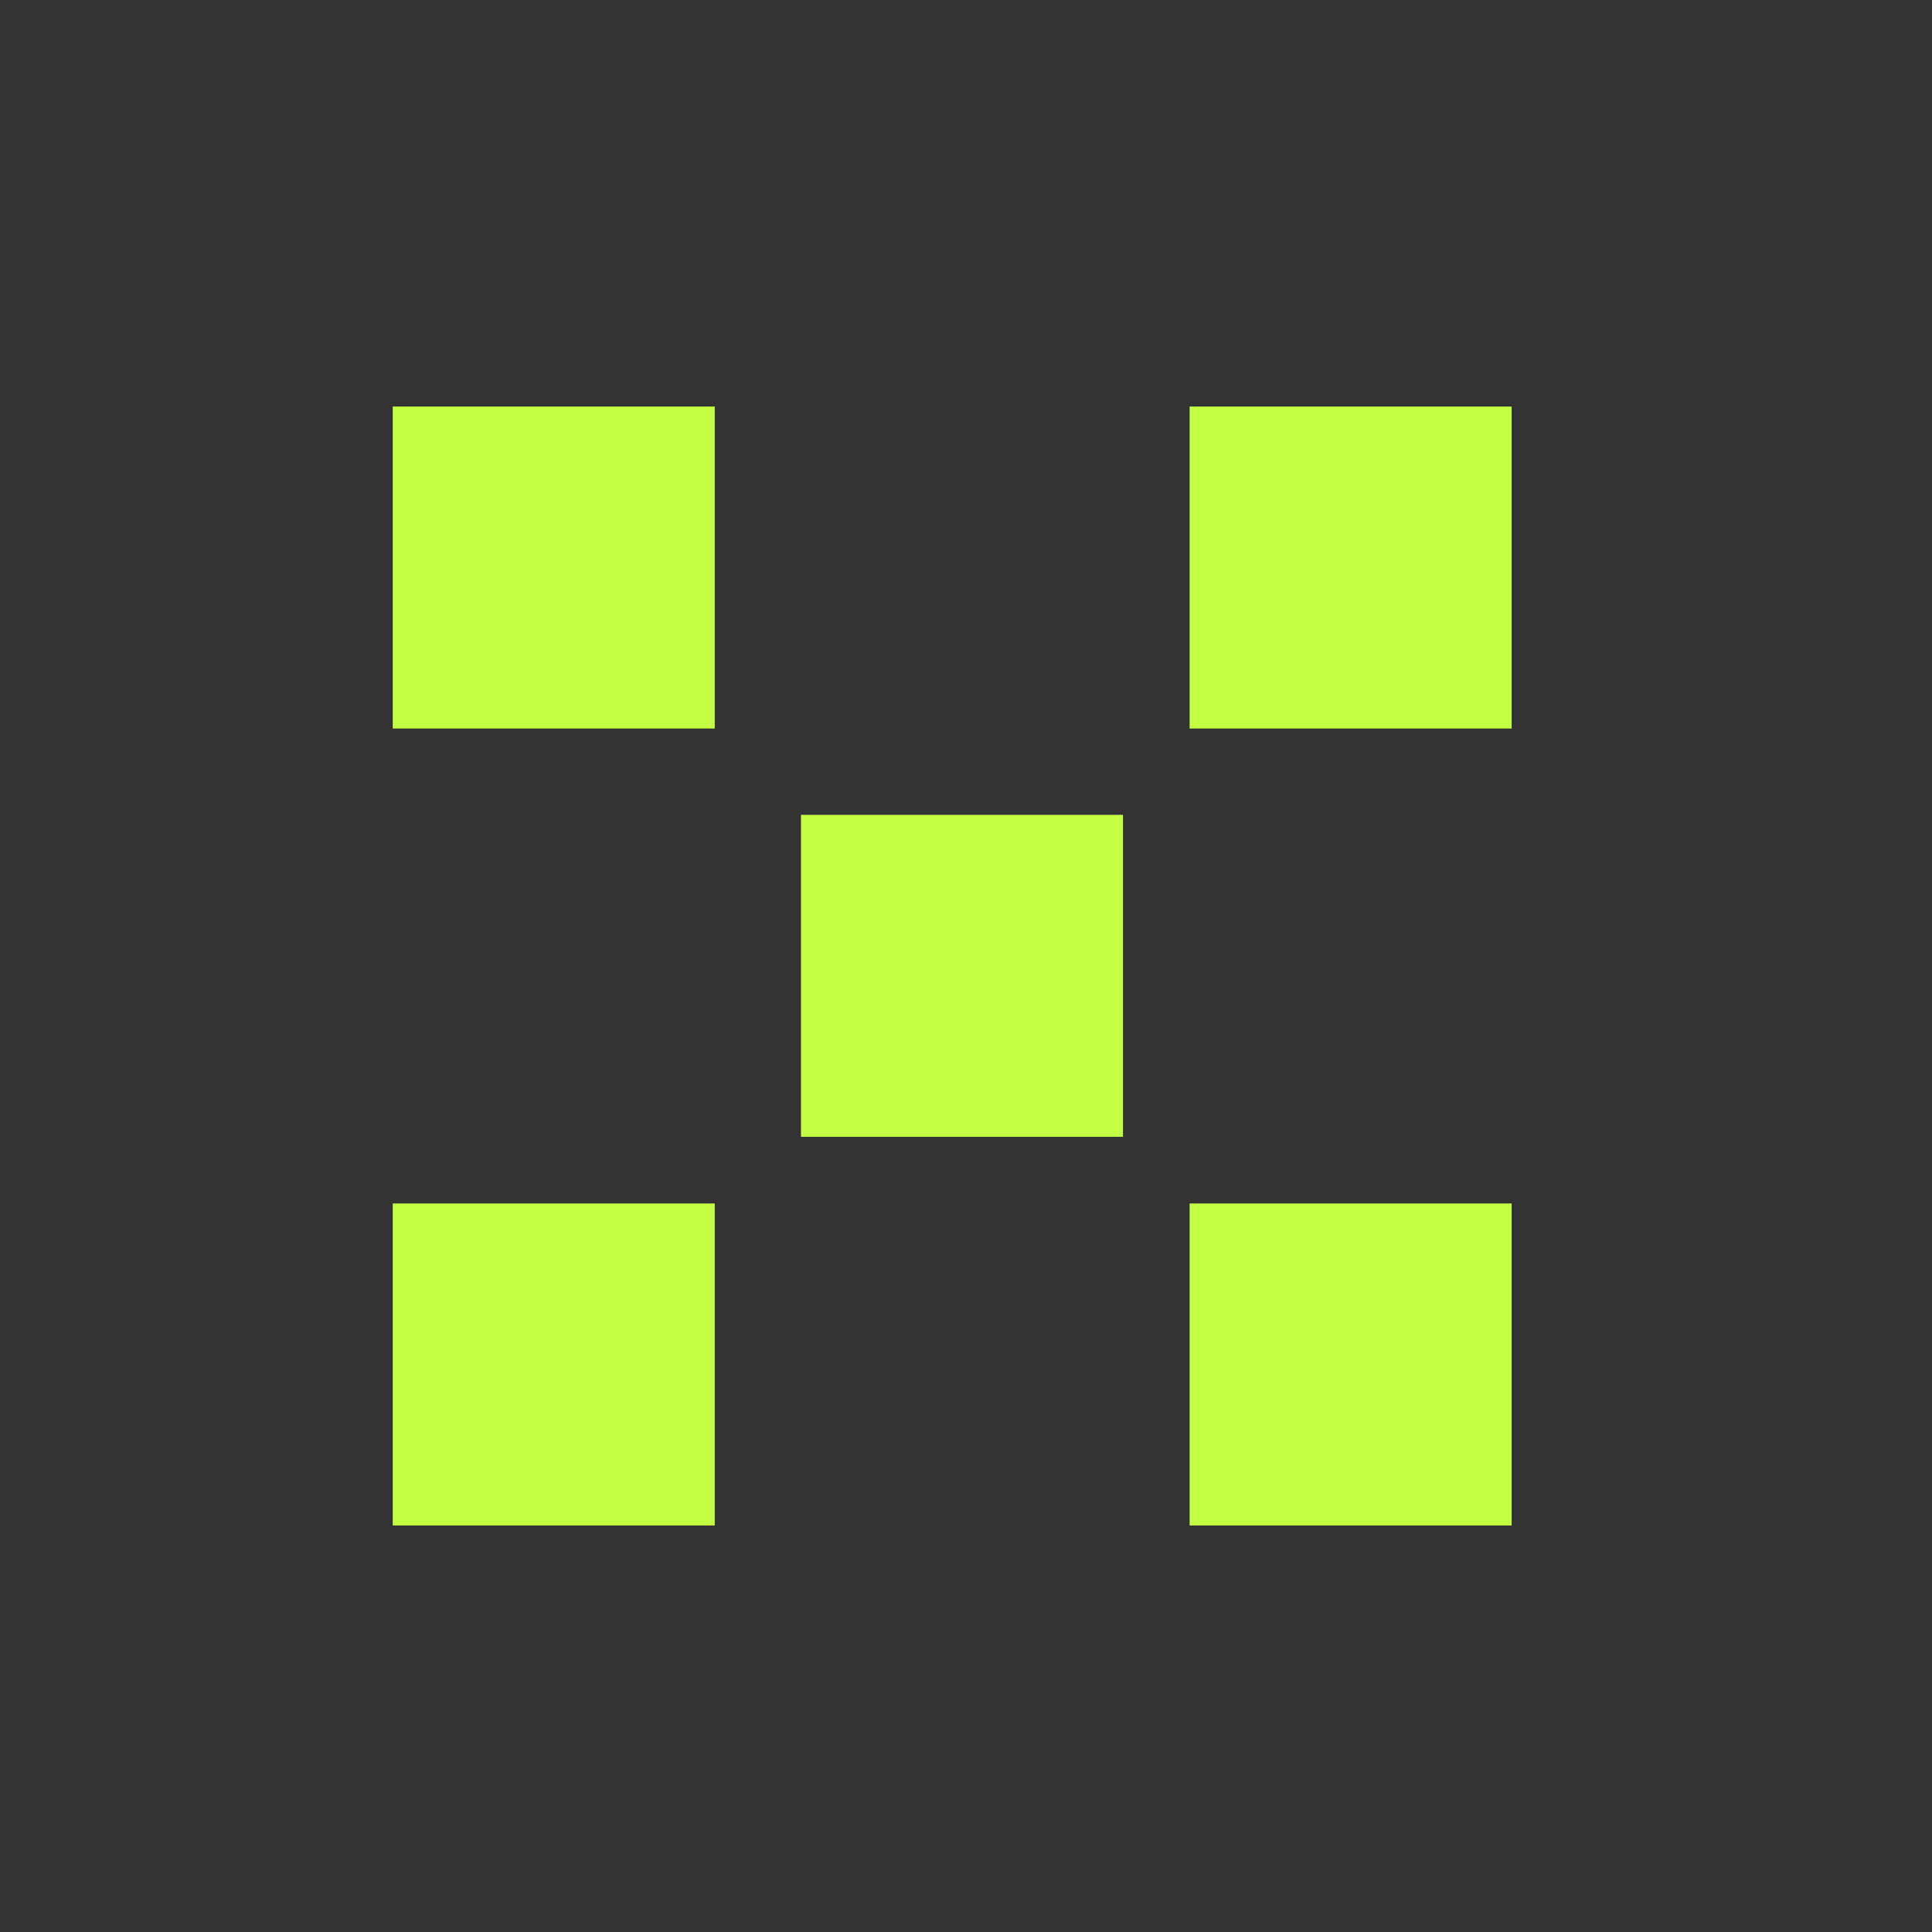
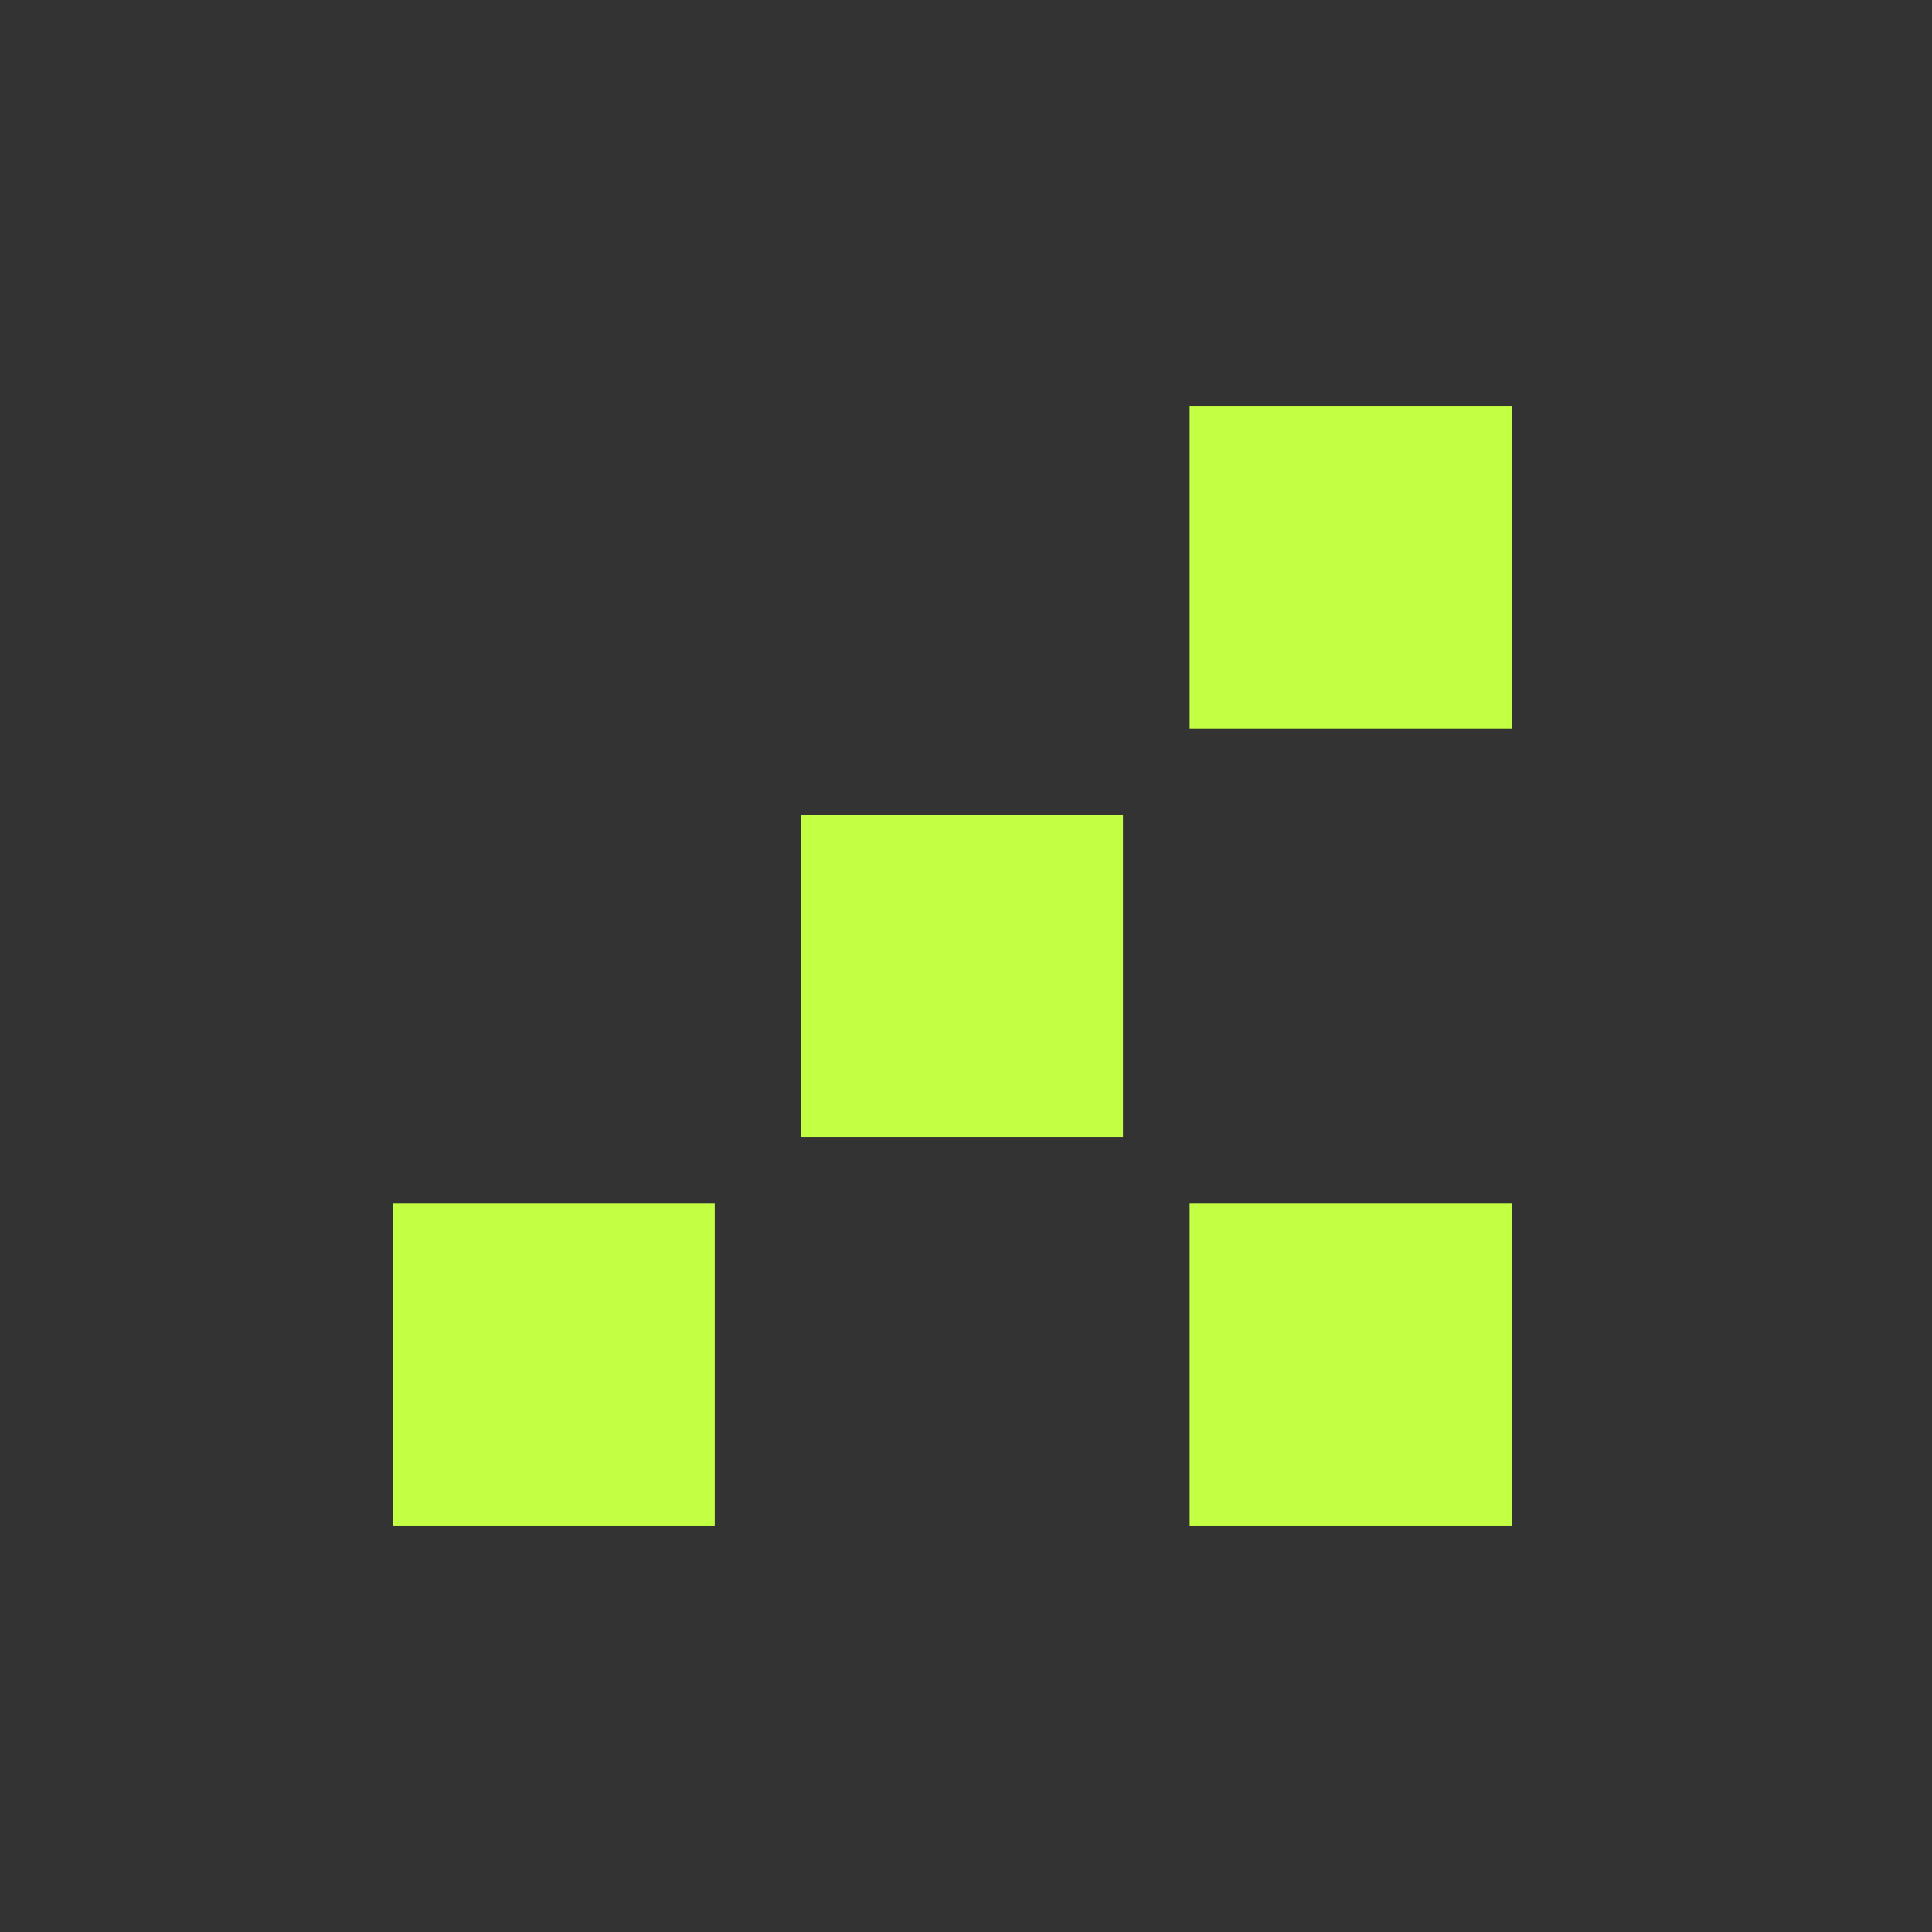
<svg xmlns="http://www.w3.org/2000/svg" width="24" height="24" viewBox="0 0 24 24" fill="none">
  <rect x="0" y="0" width="24" height="24" fill="#333333" stroke="none" />
  <path d="M9.95 10.122L13.95 10.122L13.95 14.122L9.95 14.122L9.95 10.122Z" fill="#C3FF42" />
  <path d="M14.778 14.95L18.778 14.95L18.778 18.95L14.778 18.95L14.778 14.95Z" fill="#C3FF42" />
-   <path d="M4.879 5.05L8.879 5.05L8.879 9.05L4.879 9.05L4.879 5.05Z" fill="#C3FF42" />
  <path d="M14.778 9.05L14.778 5.05L18.778 5.05L18.778 9.05L14.778 9.05Z" fill="#C3FF42" />
-   <path d="M4.879 18.95L4.879 14.95L8.879 14.95L8.879 18.95L4.879 18.95Z" fill="#C3FF42" />
+   <path d="M4.879 18.95L4.879 14.95L8.879 14.95L8.879 18.95Z" fill="#C3FF42" />
</svg>